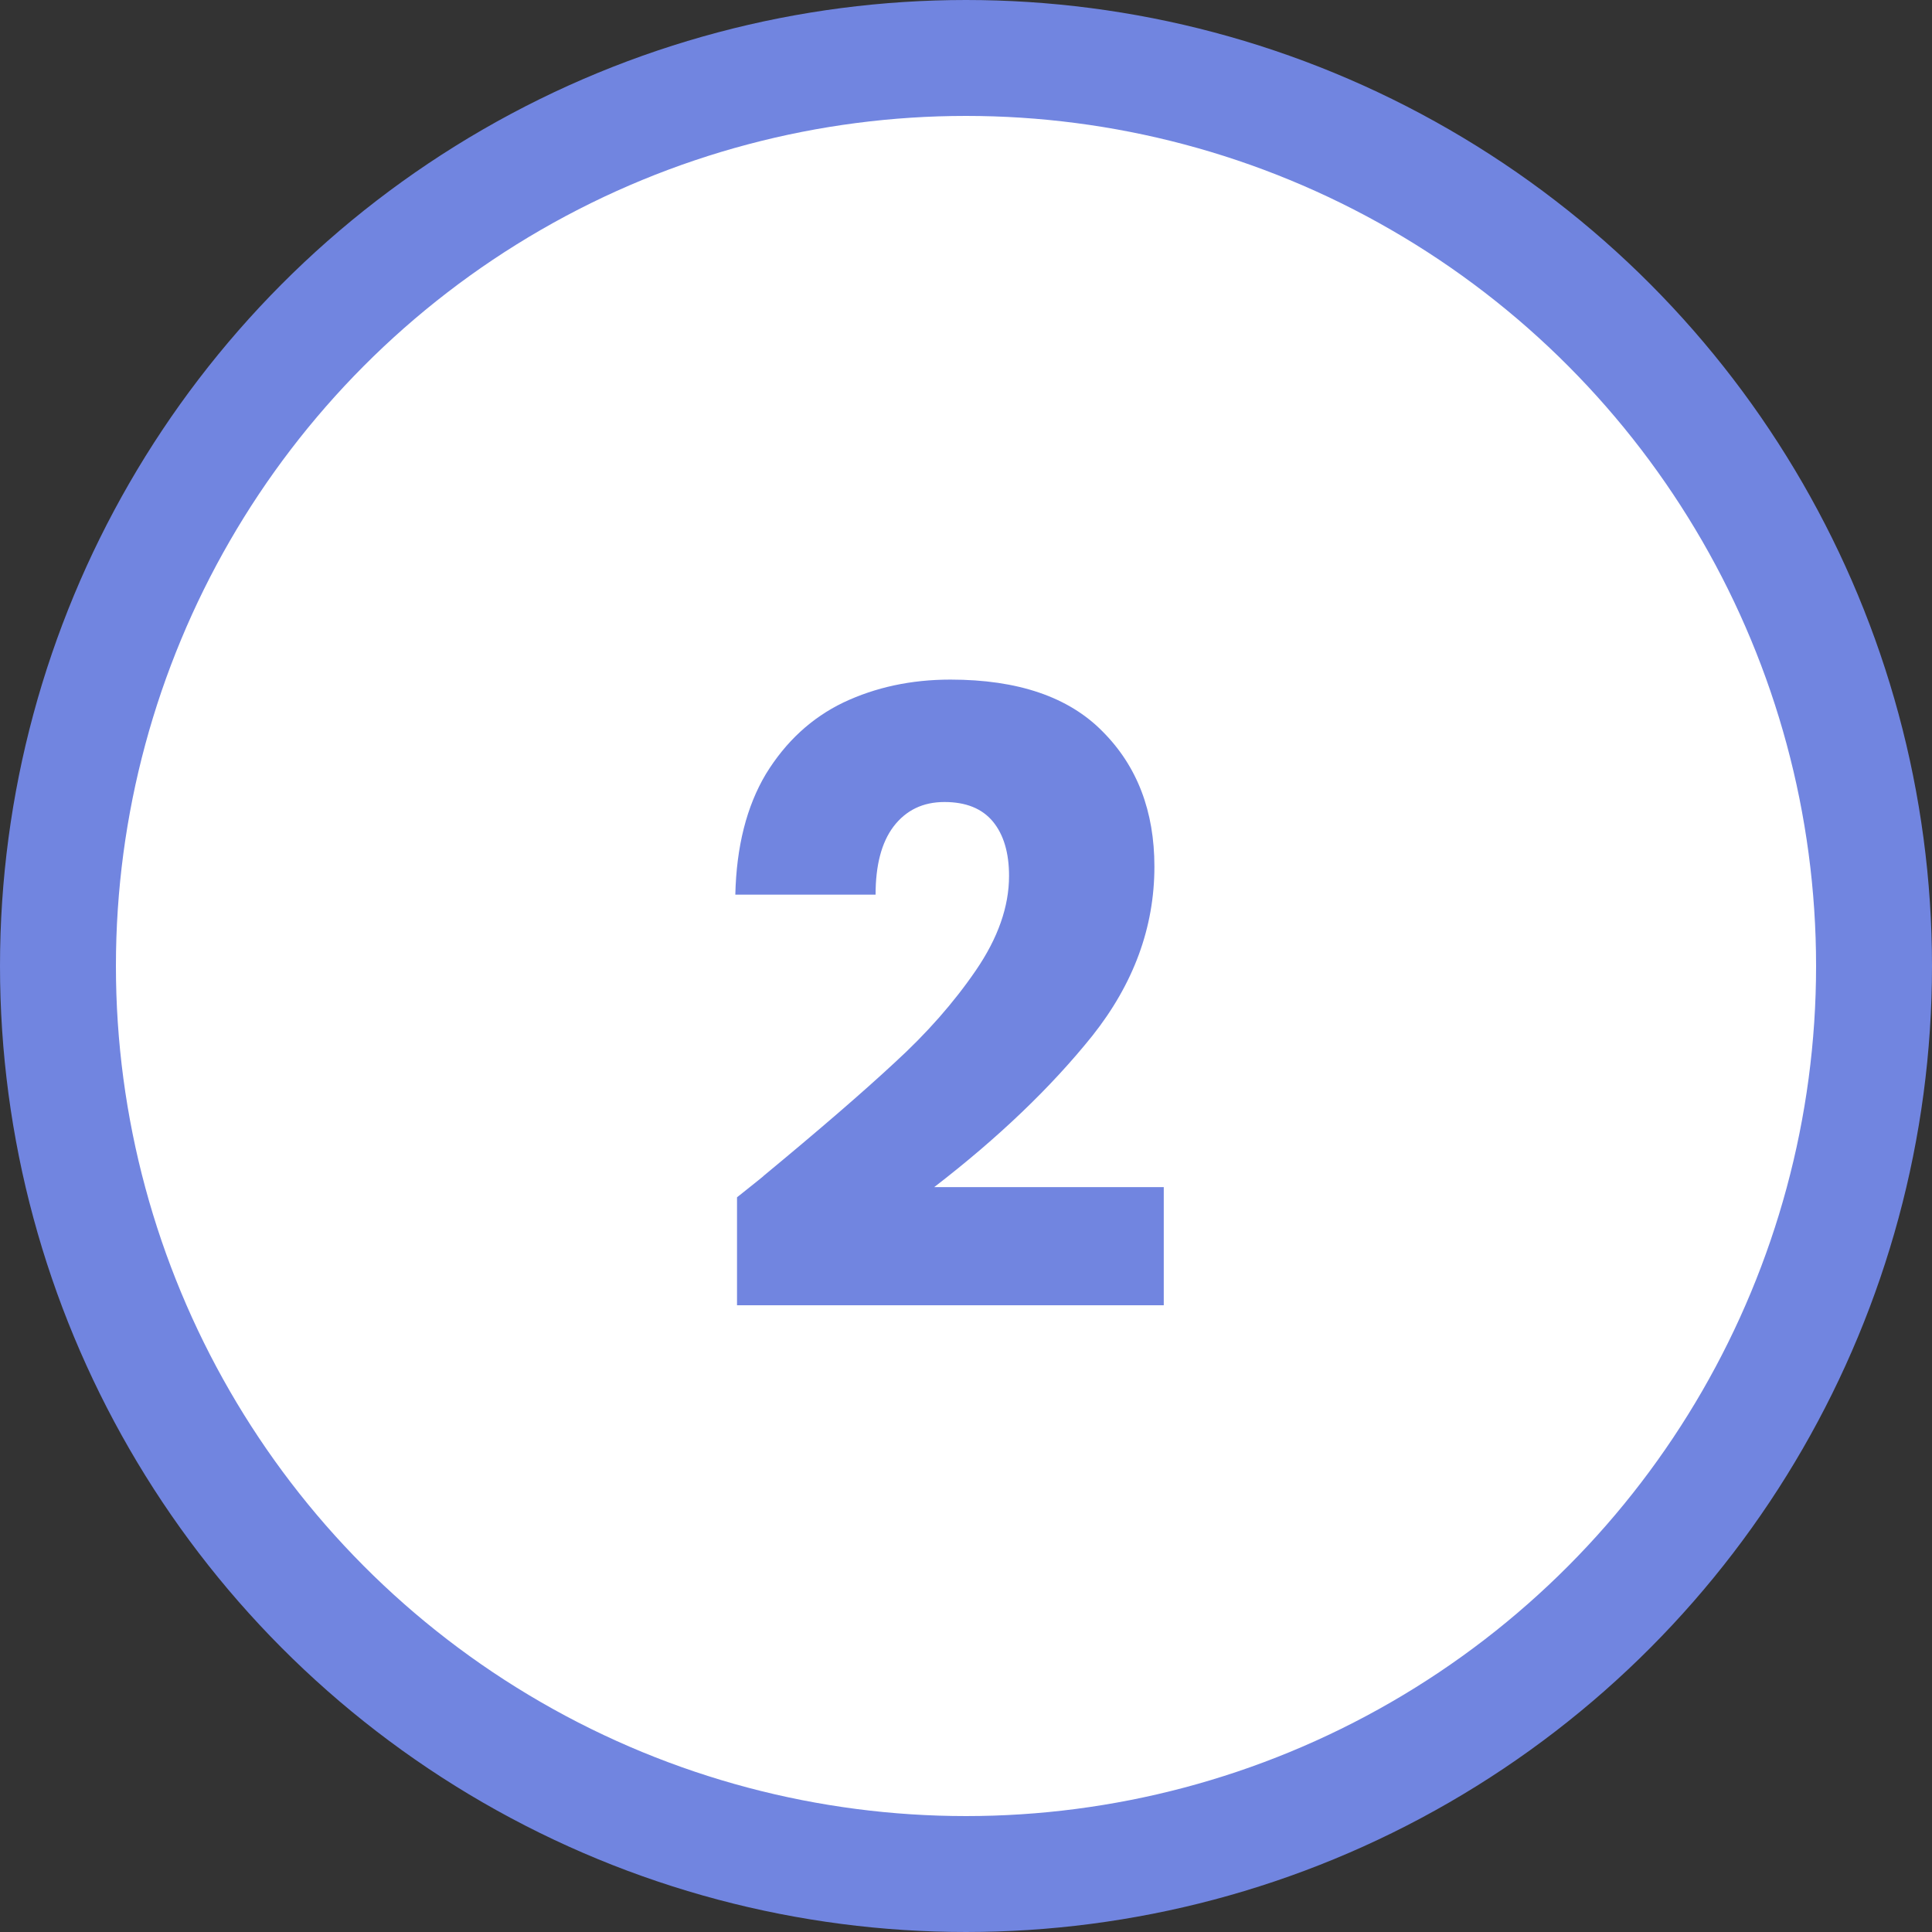
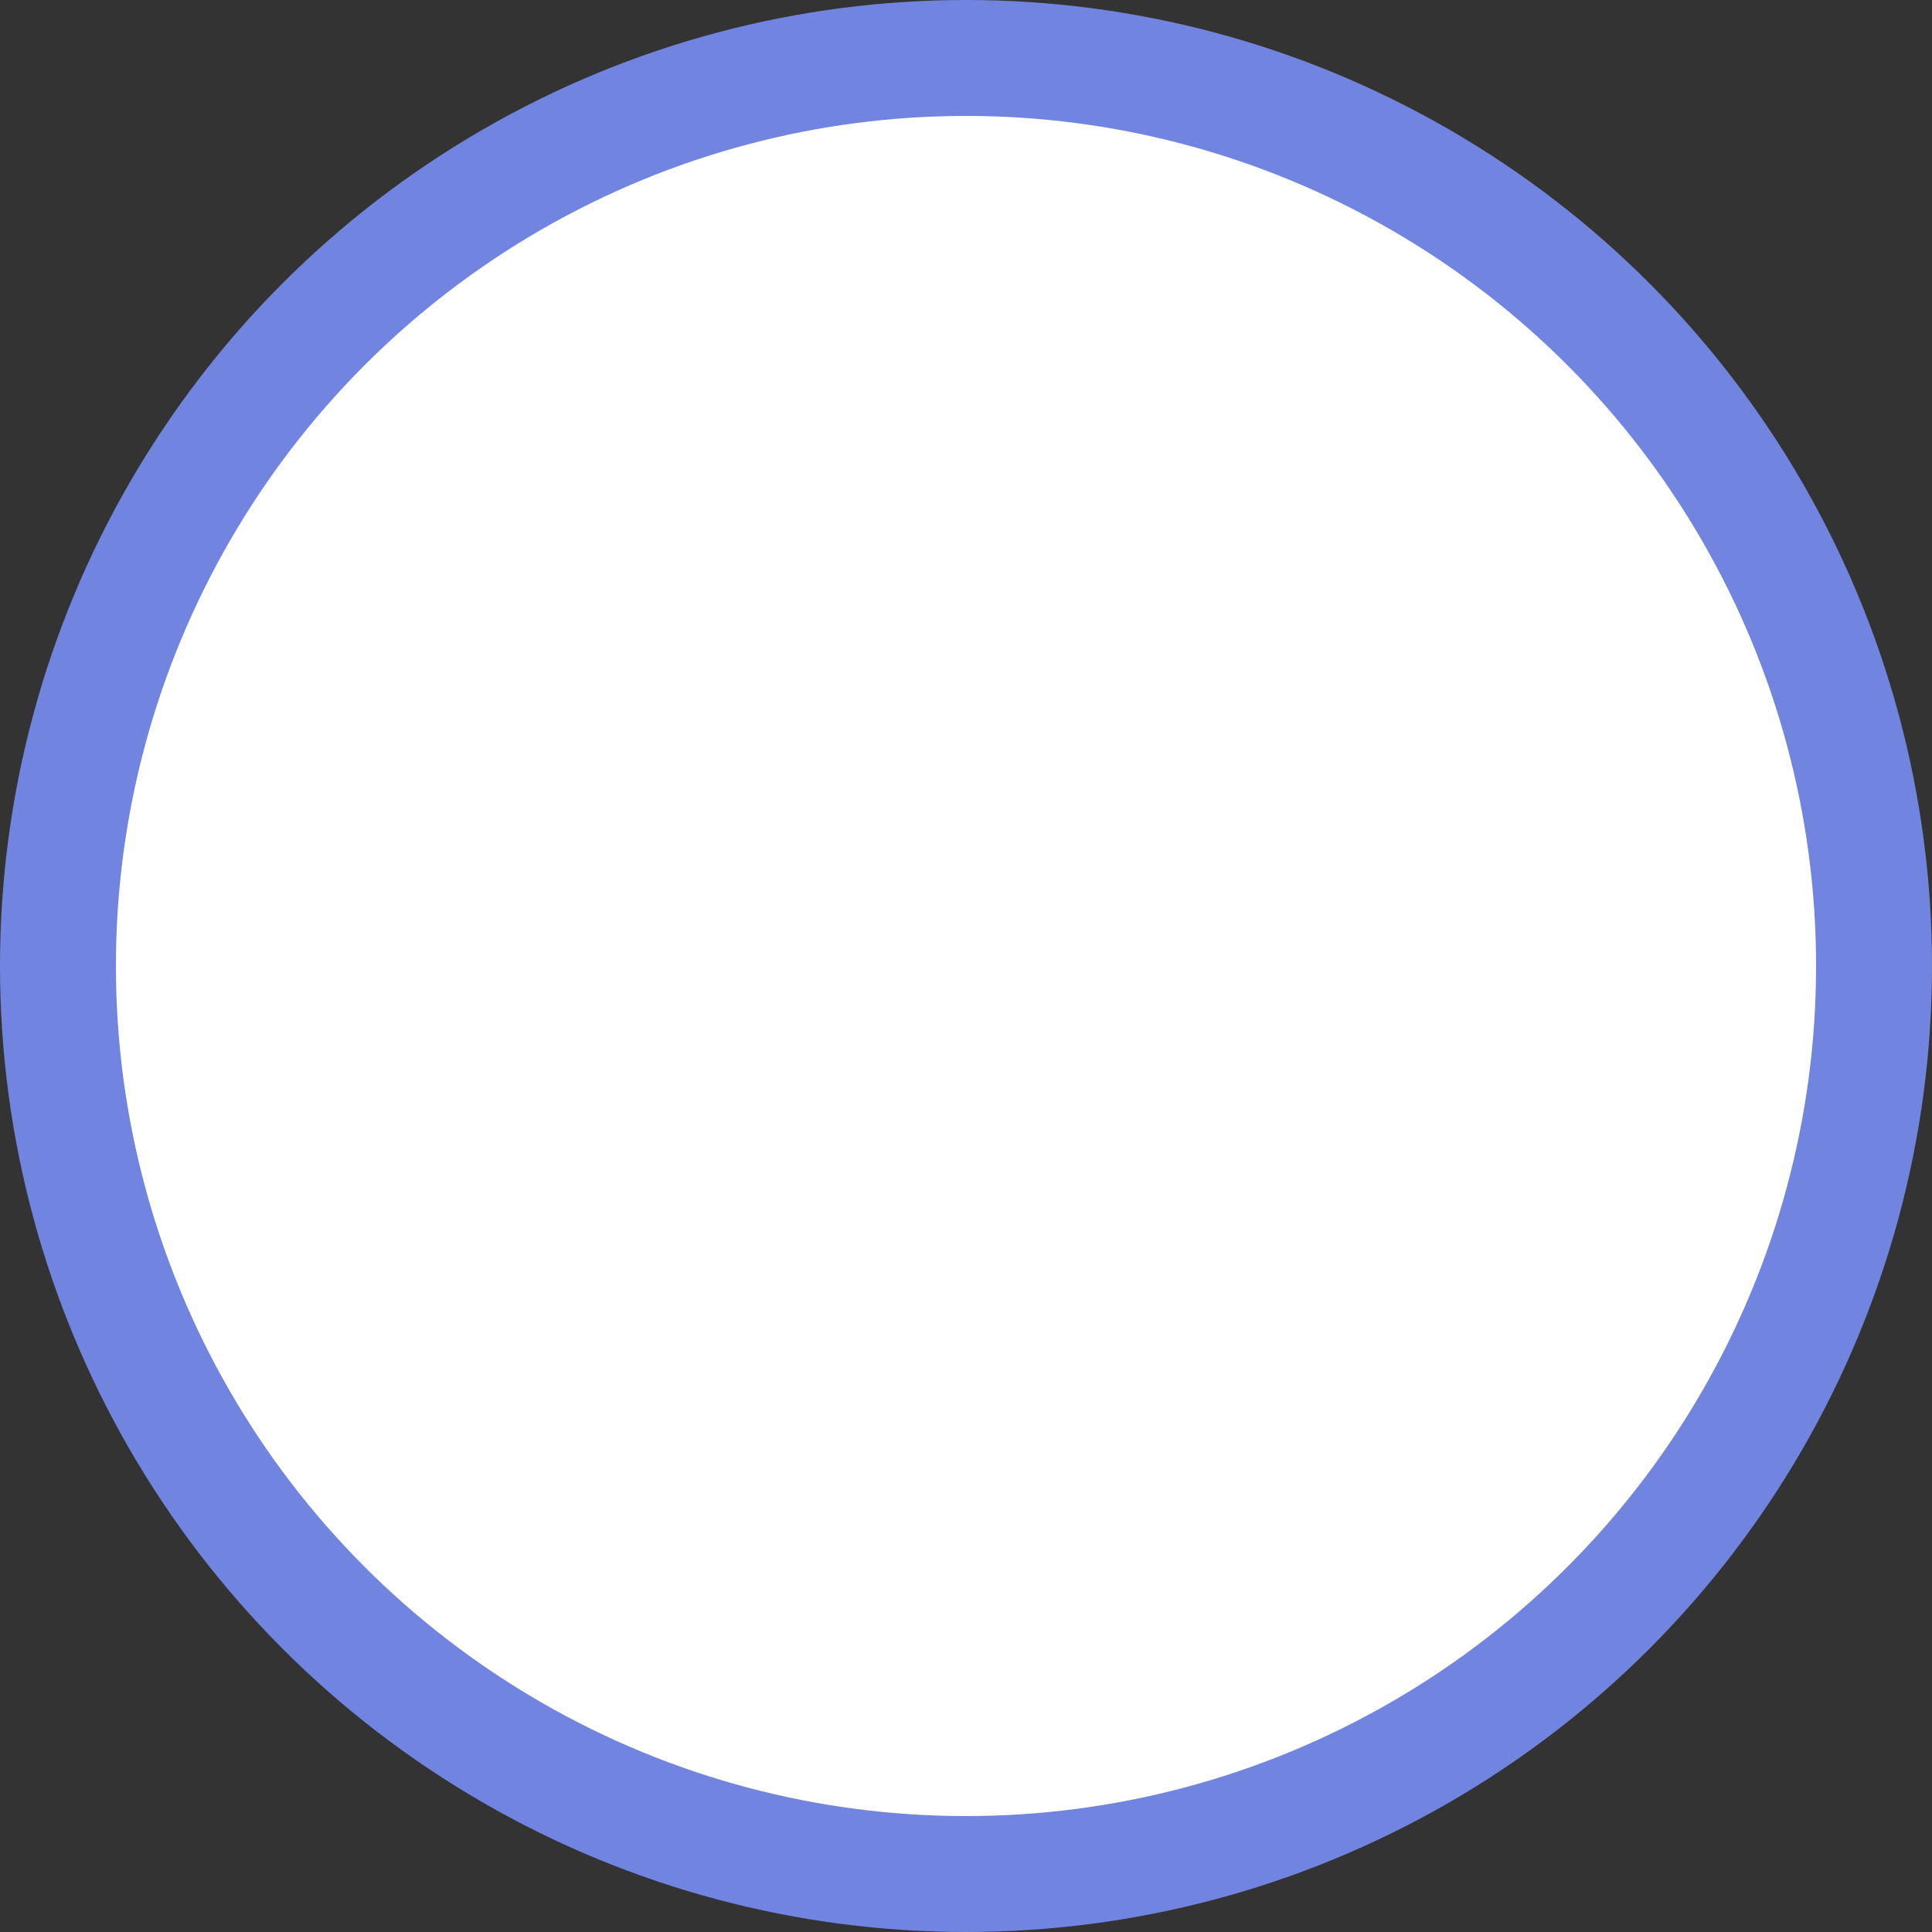
<svg xmlns="http://www.w3.org/2000/svg" width="50" height="50" viewBox="0 0 50 50" fill="none">
  <rect x="0" y="0" width="50" height="50" fill="#333333" stroke="none" />
  <circle cx="25" cy="25" r="23.5" fill="white" stroke="#7185E0" stroke-width="3" />
-   <path d="M19.074 30.986C19.573 30.59 19.8 30.407 19.756 30.436C21.193 29.248 22.323 28.273 23.144 27.51C23.98 26.747 24.684 25.948 25.256 25.112C25.828 24.276 26.114 23.462 26.114 22.67C26.114 22.069 25.974 21.599 25.696 21.262C25.417 20.925 24.999 20.756 24.442 20.756C23.884 20.756 23.445 20.969 23.122 21.394C22.814 21.805 22.66 22.391 22.66 23.154H19.03C19.059 21.907 19.323 20.866 19.822 20.03C20.335 19.194 21.003 18.578 21.824 18.182C22.66 17.786 23.584 17.588 24.596 17.588C26.341 17.588 27.654 18.035 28.534 18.93C29.428 19.825 29.876 20.991 29.876 22.428C29.876 23.997 29.34 25.457 28.27 26.806C27.199 28.141 25.835 29.446 24.178 30.722H30.118V33.78H19.074V30.986Z" fill="#7185E0" />
</svg>